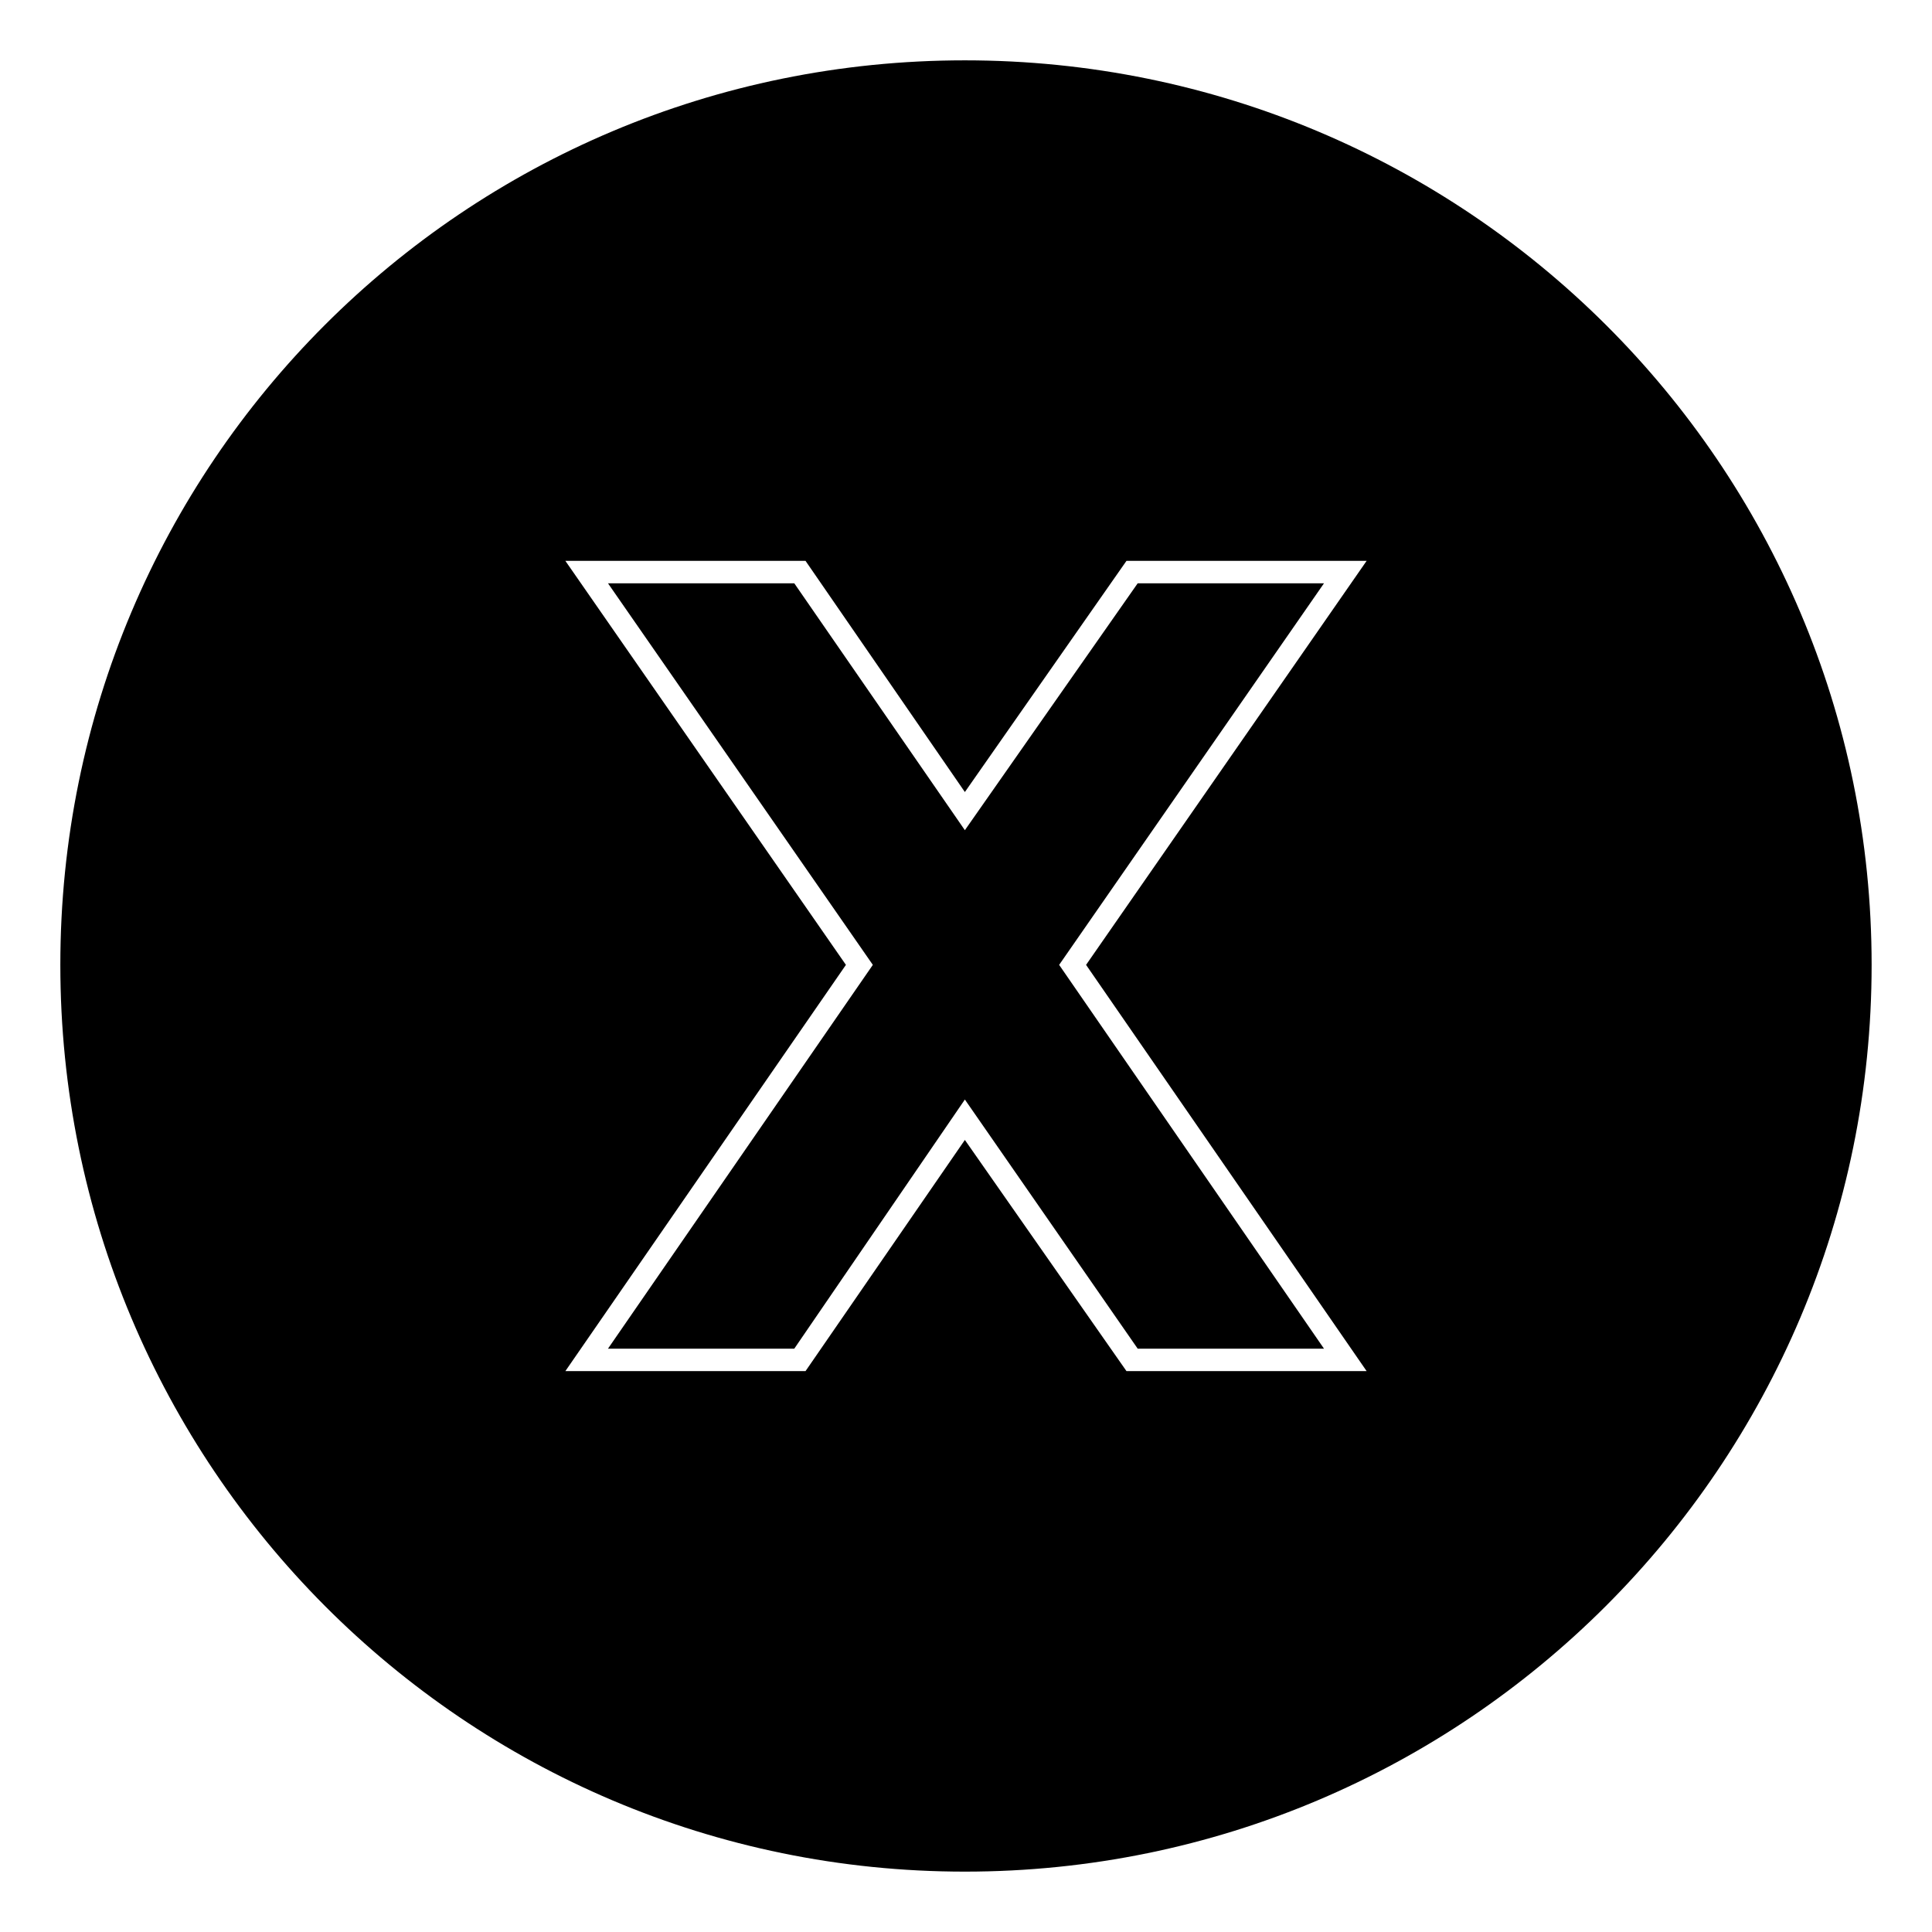
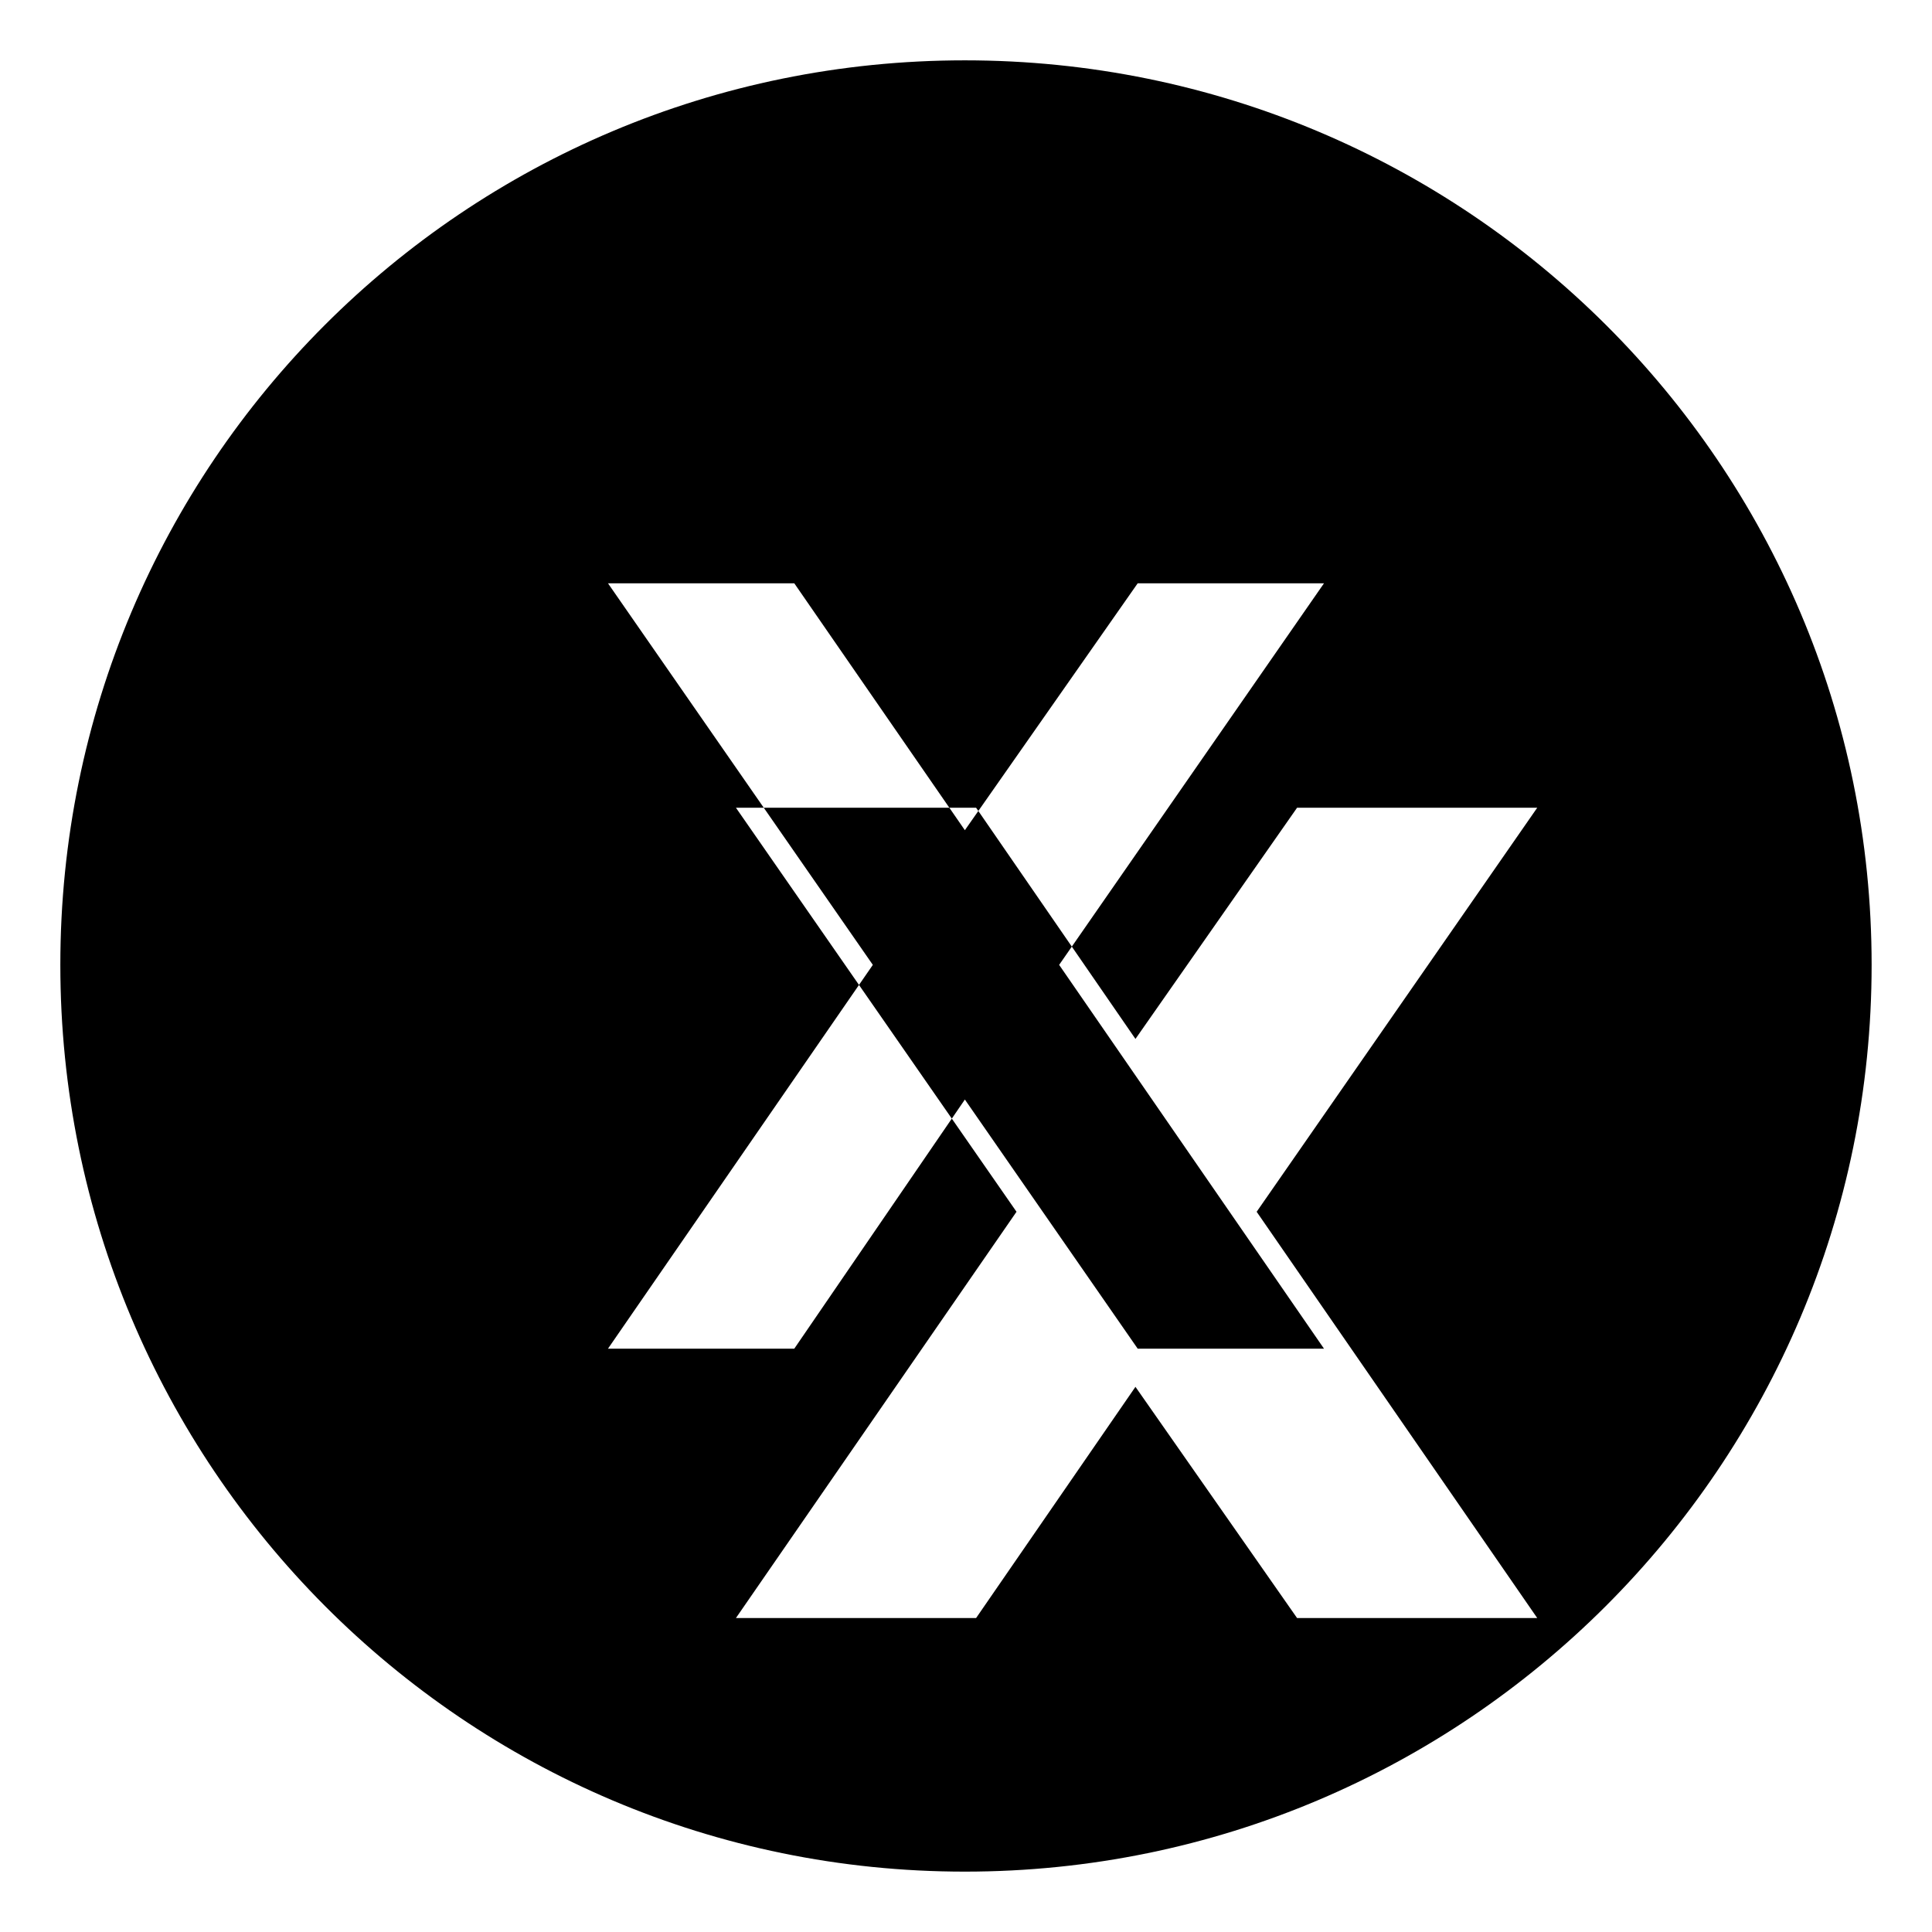
<svg xmlns="http://www.w3.org/2000/svg" fill="#000000" width="800px" height="800px" version="1.1" viewBox="144 144 512 512">
-   <path d="m399.7 159.99c132.64 0 240.3 107.07 240.3 239.71s-107.66 240.3-240.3 240.3-239.71-107.66-239.71-240.3 107.07-239.71 239.71-239.71zm-45.207 138.59h-49.371l70.188 101.12-70.188 101.71h49.371l45.207-66.023 45.801 66.023h49.371l-70.188-101.71 70.188-101.12h-49.371l-45.801 65.43zm45.207 55.316 42.828-61.266h63.645l-74.352 107.07 74.352 107.66h-63.645l-42.828-61.266-42.23 61.266h-63.645l74.352-107.66-74.352-107.07h63.645z" fill-rule="evenodd" />
+   <path d="m399.7 159.99c132.64 0 240.3 107.07 240.3 239.71s-107.66 240.3-240.3 240.3-239.71-107.66-239.71-240.3 107.07-239.71 239.71-239.71zm-45.207 138.59h-49.371l70.188 101.12-70.188 101.71h49.371l45.207-66.023 45.801 66.023h49.371l-70.188-101.71 70.188-101.12h-49.371l-45.801 65.43m45.207 55.316 42.828-61.266h63.645l-74.352 107.07 74.352 107.66h-63.645l-42.828-61.266-42.23 61.266h-63.645l74.352-107.66-74.352-107.07h63.645z" fill-rule="evenodd" />
</svg>